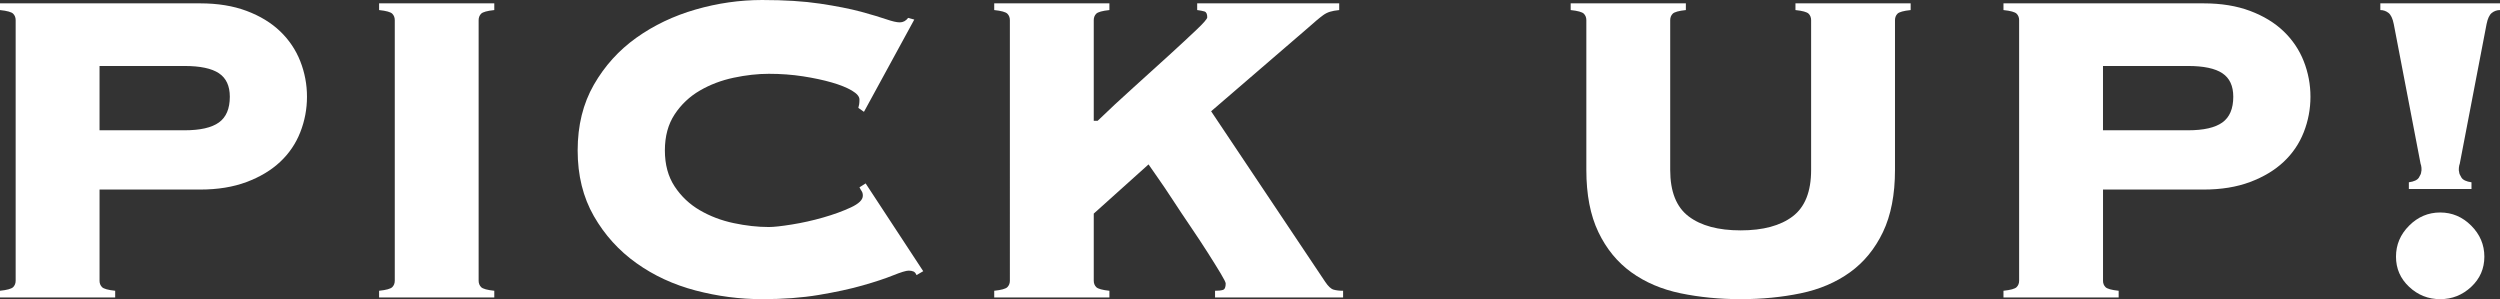
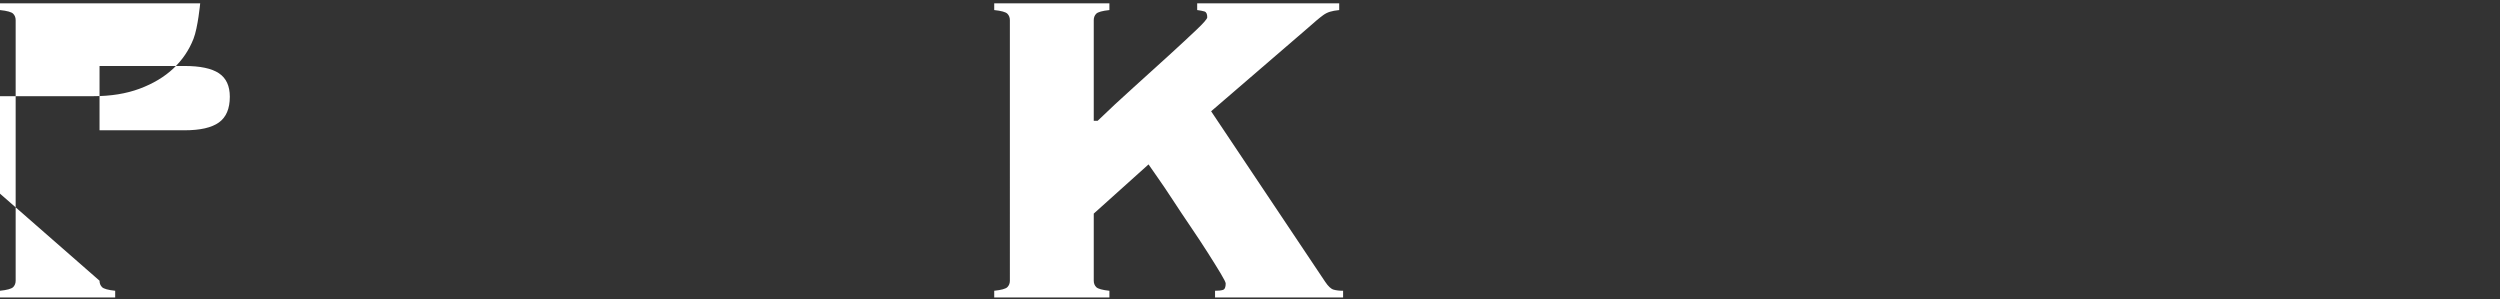
<svg xmlns="http://www.w3.org/2000/svg" id="_レイヤー_2" data-name="レイヤー 2" width="160.953" height="19.26" viewBox="0 0 160.953 19.26">
  <rect x="0" y="0" width="160.953" height="19.26" fill="#333333" stroke="none" />
  <defs>
    <style>
      .cls-1 {
        fill: #fff;
      }
    </style>
  </defs>
  <g id="_レイヤー_1-2" data-name="レイヤー 1">
    <g>
-       <path class="cls-1" d="M6.408,18.072c0,.168.054.306.162.414.107.108.39.186.846.234v.432H0v-.432c.456-.048.738-.126.846-.234.108-.108.162-.246.162-.414V1.296c0-.167-.054-.306-.162-.414-.107-.108-.39-.186-.846-.234V.216h12.888c1.128,0,2.124.162,2.988.486.864.324,1.584.762,2.16,1.314.576.553,1.008,1.194,1.296,1.926.288.732.432,1.494.432,2.286s-.144,1.554-.432,2.286c-.288.732-.72,1.368-1.296,1.908s-1.296.972-2.16,1.296c-.864.324-1.86.486-2.988.486h-6.479v5.868ZM11.88,8.388c1.008,0,1.746-.167,2.214-.504.468-.336.702-.888.702-1.656,0-.696-.234-1.2-.702-1.512-.468-.312-1.206-.468-2.214-.468h-5.472v4.14h5.472Z" />
-       <path class="cls-1" d="M24.407,18.72c.456-.048.738-.126.847-.234.107-.108.162-.246.162-.414V1.296c0-.167-.055-.306-.162-.414-.108-.108-.391-.186-.847-.234V.216h7.416v.432c-.456.048-.737.126-.846.234-.107.108-.162.247-.162.414v16.776c0,.168.055.306.162.414.108.108.39.186.846.234v.432h-7.416v-.432Z" />
-       <path class="cls-1" d="M55.26,6.948c.023-.072.041-.149.054-.234.012-.084.019-.186.019-.306,0-.192-.162-.383-.486-.576-.324-.192-.756-.366-1.296-.522s-1.158-.288-1.854-.396c-.696-.108-1.428-.162-2.195-.162-.721,0-1.477.084-2.269.252-.792.168-1.518.444-2.178.828s-1.2.894-1.62,1.53c-.42.636-.63,1.41-.63,2.322s.21,1.686.63,2.322c.42.636.96,1.146,1.62,1.53.66.384,1.386.661,2.178.828.792.168,1.548.252,2.269.252.312,0,.804-.054,1.476-.162.672-.108,1.344-.257,2.016-.45.672-.192,1.266-.408,1.782-.648.516-.24.774-.492.774-.756,0-.12-.024-.216-.072-.288-.049-.072-.096-.156-.144-.252l.396-.252,3.708,5.652-.432.252c-.049-.12-.114-.198-.198-.234-.084-.036-.187-.054-.306-.054-.169,0-.504.103-1.009.306-.504.204-1.158.42-1.962.648-.804.229-1.746.432-2.826.612-1.079.18-2.292.27-3.636.27-1.439,0-2.868-.186-4.284-.558-1.416-.372-2.688-.959-3.815-1.764-1.129-.804-2.04-1.812-2.736-3.024s-1.044-2.622-1.044-4.23.348-3.018,1.044-4.23c.696-1.211,1.607-2.219,2.736-3.024,1.128-.804,2.399-1.41,3.815-1.818,1.416-.408,2.845-.612,4.284-.612s2.683.078,3.727.234c1.044.156,1.926.33,2.646.522.696.192,1.236.354,1.62.486.384.132.672.198.864.198.216,0,.396-.096.54-.288l.396.108-3.24,5.94-.359-.252Z" />
+       <path class="cls-1" d="M6.408,18.072c0,.168.054.306.162.414.107.108.39.186.846.234v.432H0v-.432c.456-.048.738-.126.846-.234.108-.108.162-.246.162-.414V1.296c0-.167-.054-.306-.162-.414-.107-.108-.39-.186-.846-.234V.216h12.888s-.144,1.554-.432,2.286c-.288.732-.72,1.368-1.296,1.908s-1.296.972-2.16,1.296c-.864.324-1.86.486-2.988.486h-6.479v5.868ZM11.88,8.388c1.008,0,1.746-.167,2.214-.504.468-.336.702-.888.702-1.656,0-.696-.234-1.2-.702-1.512-.468-.312-1.206-.468-2.214-.468h-5.472v4.14h5.472Z" />
      <path class="cls-1" d="M78.227,18.72c.216,0,.384-.018.504-.054.12-.036.181-.174.181-.414,0-.072-.108-.288-.324-.648-.216-.36-.492-.804-.828-1.332s-.708-1.092-1.116-1.692c-.408-.6-.792-1.176-1.151-1.728-.36-.552-.685-1.032-.973-1.44-.288-.408-.48-.684-.576-.828l-3.527,3.168v4.32c0,.168.054.306.162.414.107.108.39.186.846.234v.432h-7.416v-.432c.456-.048.738-.126.846-.234.108-.108.162-.246.162-.414V1.296c0-.167-.054-.306-.162-.414-.107-.108-.39-.186-.846-.234V.216h7.416v.432c-.456.048-.738.126-.846.234-.108.108-.162.247-.162.414v6.48h.252c.72-.696,1.494-1.416,2.322-2.16.827-.744,1.589-1.434,2.285-2.07.696-.636,1.278-1.176,1.746-1.62.469-.444.702-.714.702-.81,0-.216-.06-.342-.18-.378s-.276-.066-.468-.09V.216h9.144v.432c-.24.024-.438.06-.594.108-.156.048-.301.121-.433.216-.132.096-.275.21-.432.342s-.342.294-.558.486l-6.229,5.364,7.344,10.98c.192.288.372.456.54.504.168.048.372.072.612.072v.432h-8.244v-.432Z" />
-       <path class="cls-1" d="M116.602,1.296c0-.167-.054-.306-.162-.414s-.391-.186-.846-.234V.216h7.416v.432c-.456.048-.738.126-.847.234-.107.108-.161.247-.161.414v9.648c0,1.584-.259,2.916-.774,3.996-.517,1.08-1.224,1.944-2.124,2.592s-1.956,1.098-3.168,1.35-2.502.378-3.87.378-2.658-.126-3.87-.378-2.268-.702-3.168-1.35c-.899-.648-1.608-1.512-2.124-2.592-.517-1.08-.773-2.412-.773-3.996V1.296c0-.167-.055-.306-.162-.414-.108-.108-.391-.186-.847-.234V.216h7.416v.432c-.456.048-.737.126-.846.234-.107.108-.162.247-.162.414v9.648c0,1.392.396,2.388,1.188,2.988.792.601,1.908.9,3.348.9s2.556-.3,3.348-.9c.792-.6,1.188-1.596,1.188-2.988V1.296Z" />
-       <path class="cls-1" d="M135.394,18.072c0,.168.054.306.162.414.107.108.39.186.846.234v.432h-7.416v-.432c.456-.048.738-.126.846-.234.108-.108.162-.246.162-.414V1.296c0-.167-.054-.306-.162-.414-.107-.108-.39-.186-.846-.234V.216h12.888c1.128,0,2.124.162,2.988.486.864.324,1.584.762,2.16,1.314.576.553,1.008,1.194,1.296,1.926.288.732.432,1.494.432,2.286s-.144,1.554-.432,2.286c-.288.732-.72,1.368-1.296,1.908s-1.296.972-2.16,1.296c-.864.324-1.86.486-2.988.486h-6.479v5.868ZM140.865,8.388c1.008,0,1.746-.167,2.214-.504.468-.336.702-.888.702-1.656,0-.696-.234-1.2-.702-1.512-.468-.312-1.206-.468-2.214-.468h-5.472v4.14h5.472Z" />
-       <path class="cls-1" d="M160.953.648c-.192,0-.366.06-.522.18-.156.121-.27.36-.342.72l-1.728,9c-.024.048-.042.132-.055.252-.012.121-.006.216.019.288,0,.072.048.186.144.342.096.157.312.258.648.306v.432h-4.032v-.432c.336-.048.552-.149.648-.306.096-.156.144-.27.144-.342.023-.072.03-.167.019-.288-.013-.12-.031-.204-.055-.252l-1.728-9c-.072-.36-.187-.6-.342-.72-.157-.12-.331-.18-.522-.18V.216h7.704v.432ZM157.101,13.68c.769,0,1.435.283,1.998.846.564.564.847,1.23.847,1.998s-.282,1.417-.847,1.944c-.563.528-1.229.792-1.998.792s-1.434-.264-1.997-.792c-.564-.527-.847-1.176-.847-1.944s.282-1.434.847-1.998c.563-.563,1.229-.846,1.997-.846Z" />
    </g>
  </g>
</svg>